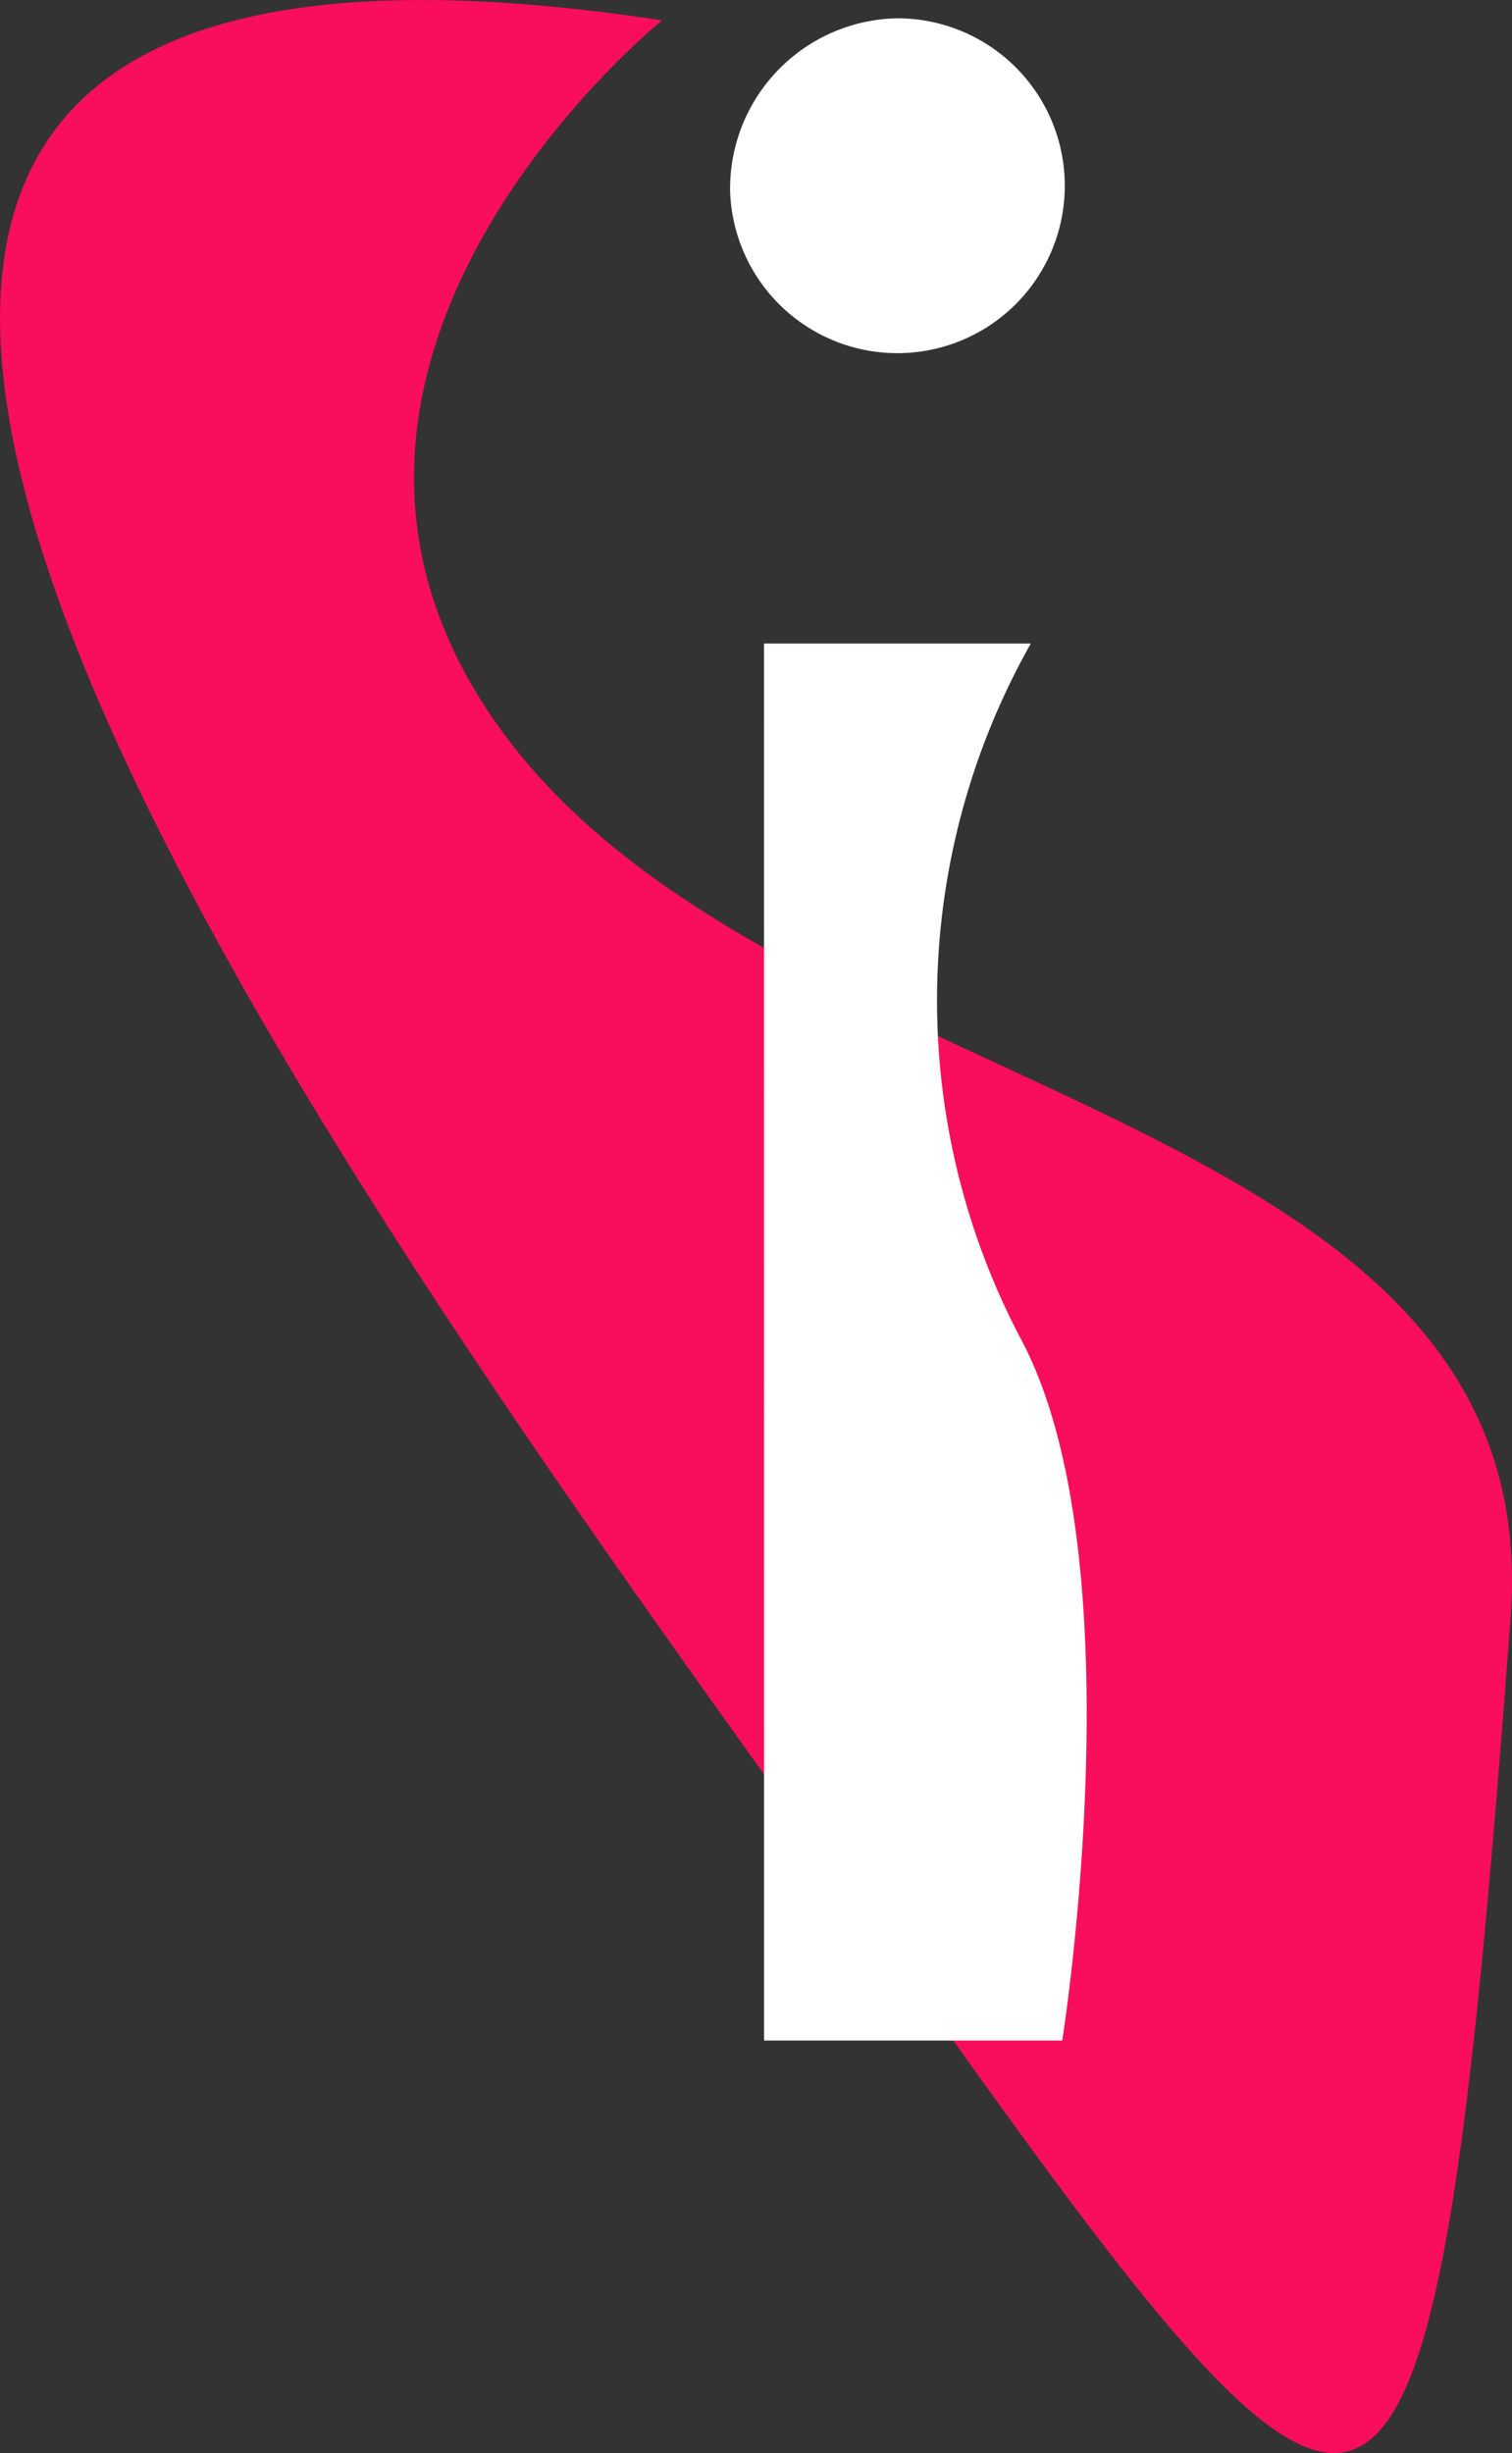
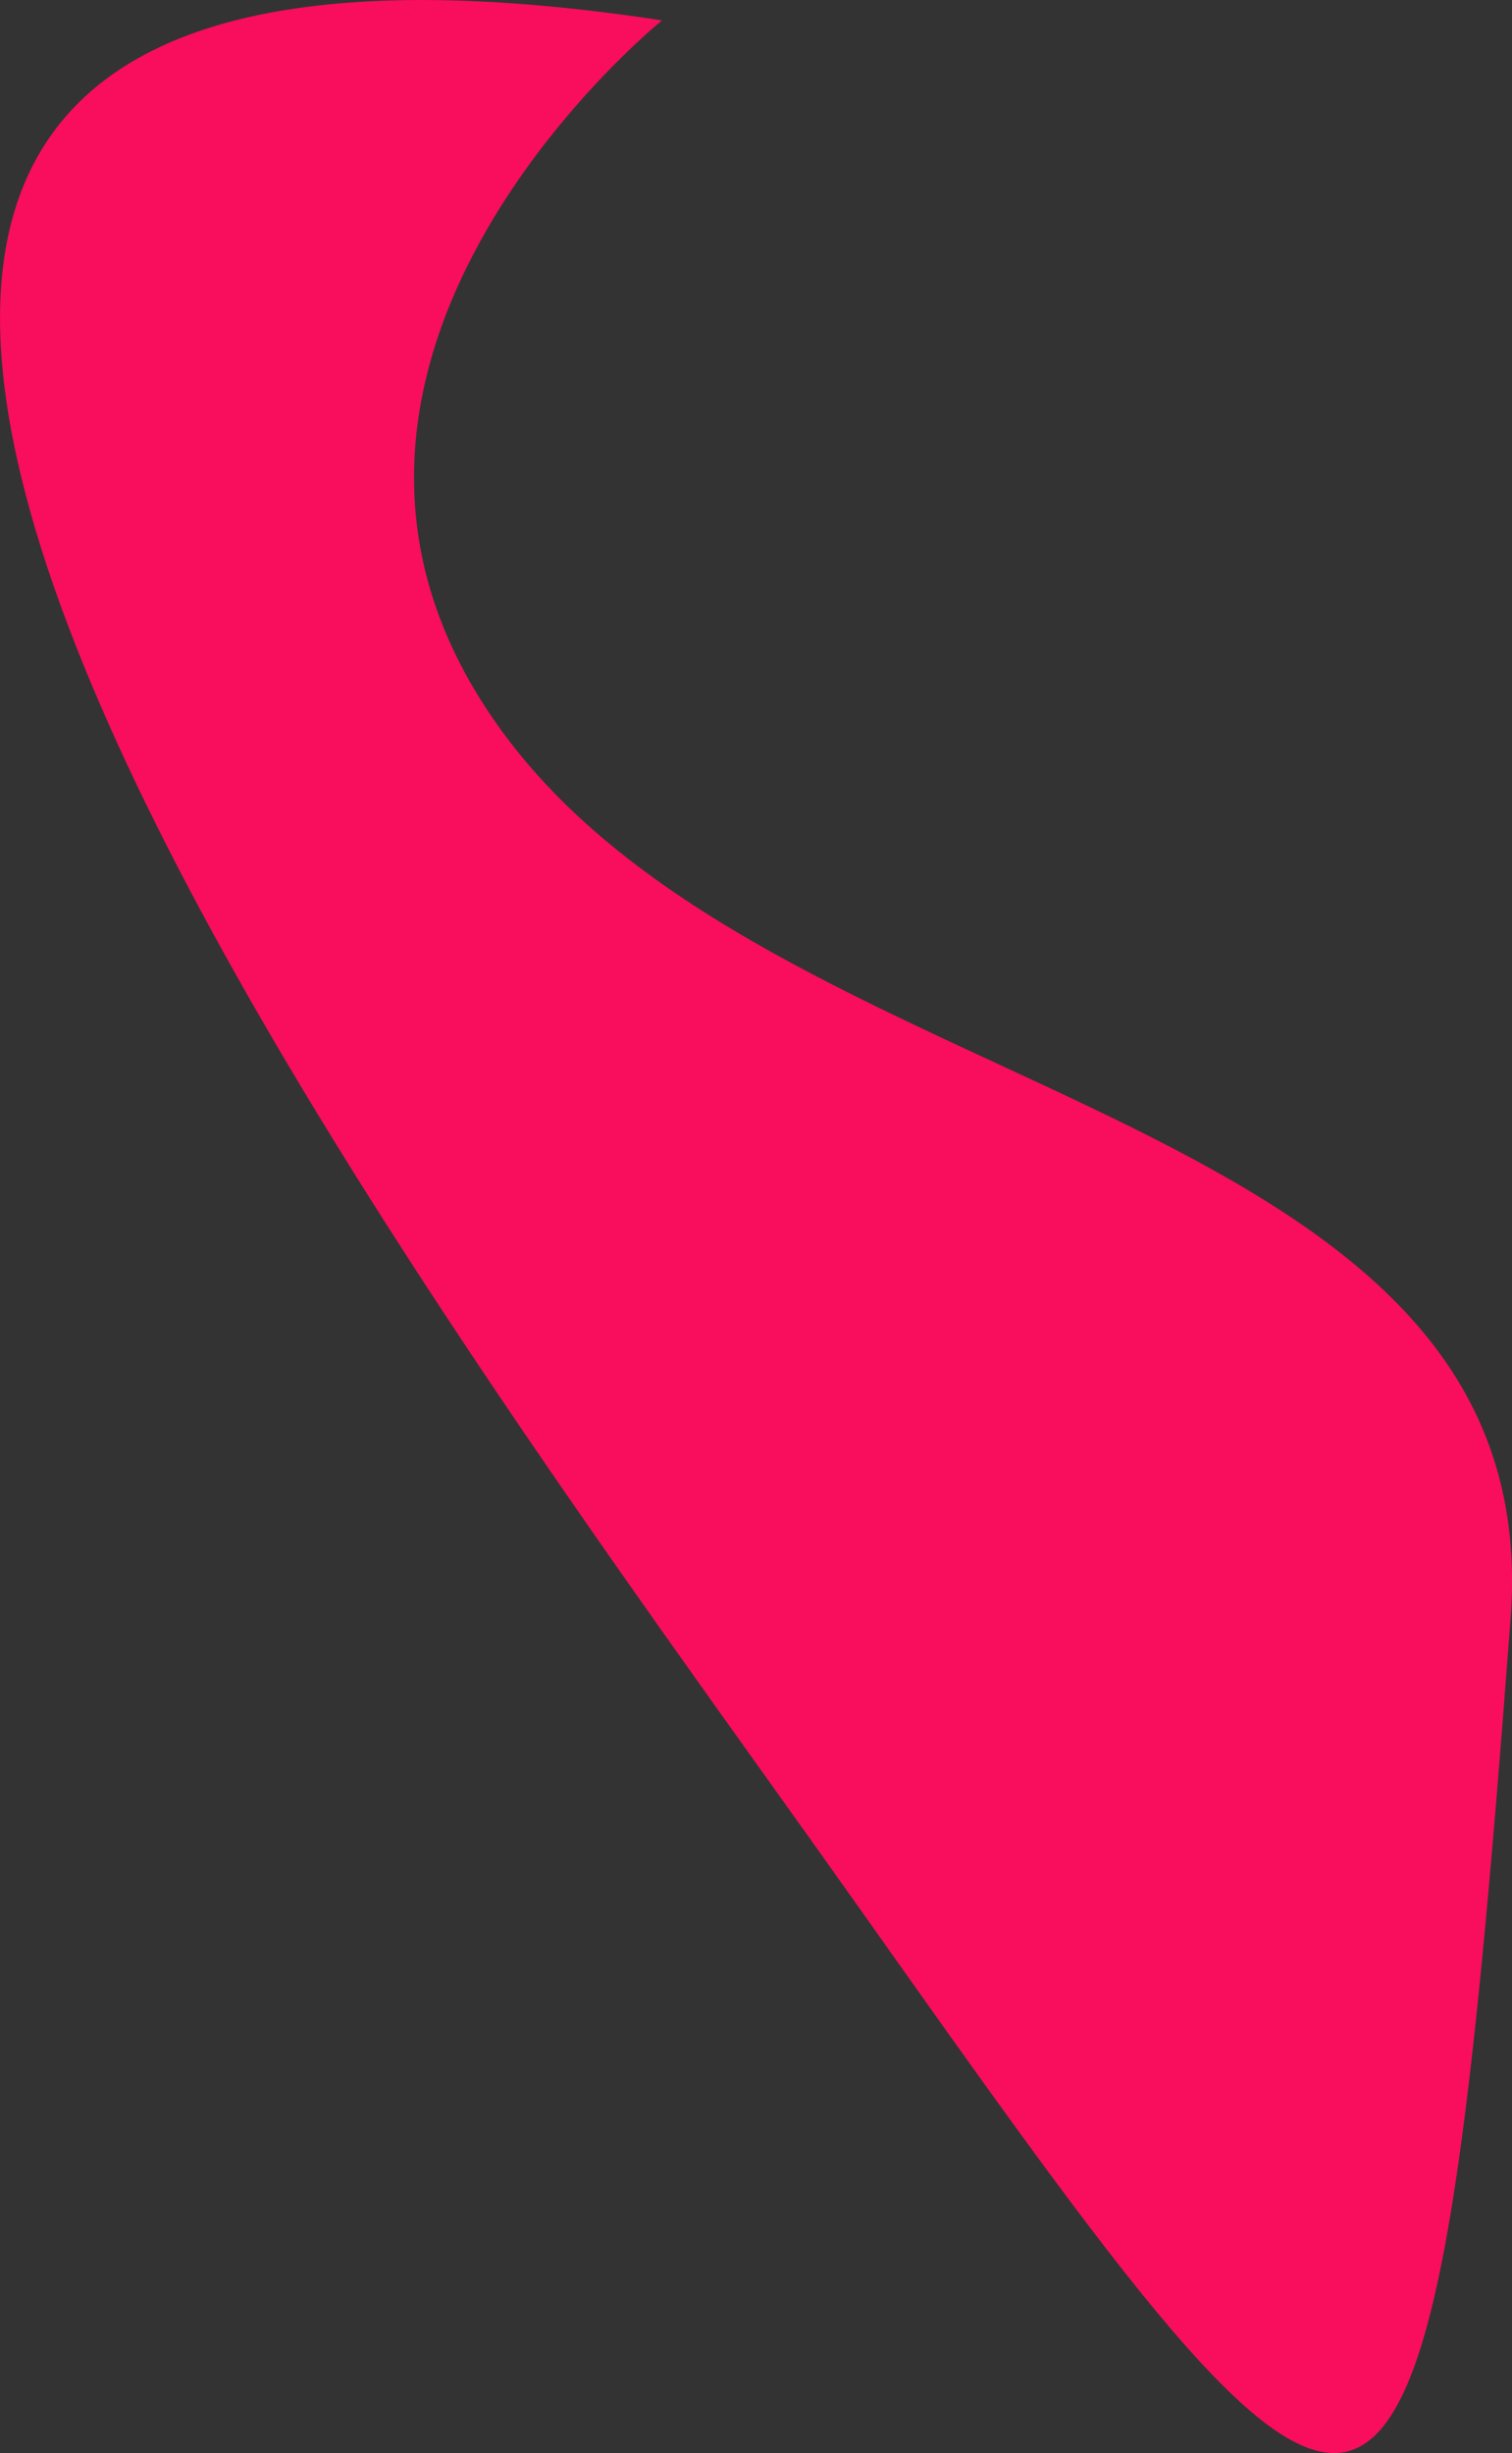
<svg xmlns="http://www.w3.org/2000/svg" width="34.741" height="56.351" viewBox="0 0 34.741 56.351">
  <rect x="0" y="0" width="34.741" height="56.351" fill="#333333" stroke="none" />
  <g id="Group_179" data-name="Group 179" transform="translate(-942.629 -3936.352)">
    <path id="Path_122" data-name="Path 122" d="M150.276,343.269c-31.521-4.8-5.925,28.588,4.465,43.269,12.149,17.166,13.148,18.5,15.033-6.575.882-11.73-16.47-11.617-22.991-20.117S150.276,343.269,150.276,343.269Z" transform="translate(807.565 3593.551)" fill="#f90d5d" />
-     <path id="Path_123" data-name="Path 123" d="M165.758,347.643a3.912,3.912,0,0,1,3.826-3.985,3.846,3.846,0,1,1-3.826,3.985Zm.779,10.377h6.13a16.667,16.667,0,0,0-.191,16.046c2.657,5.106.913,16.046.913,16.046h-6.851Z" transform="translate(793.647 3593.115)" fill="#fff" />
  </g>
</svg>